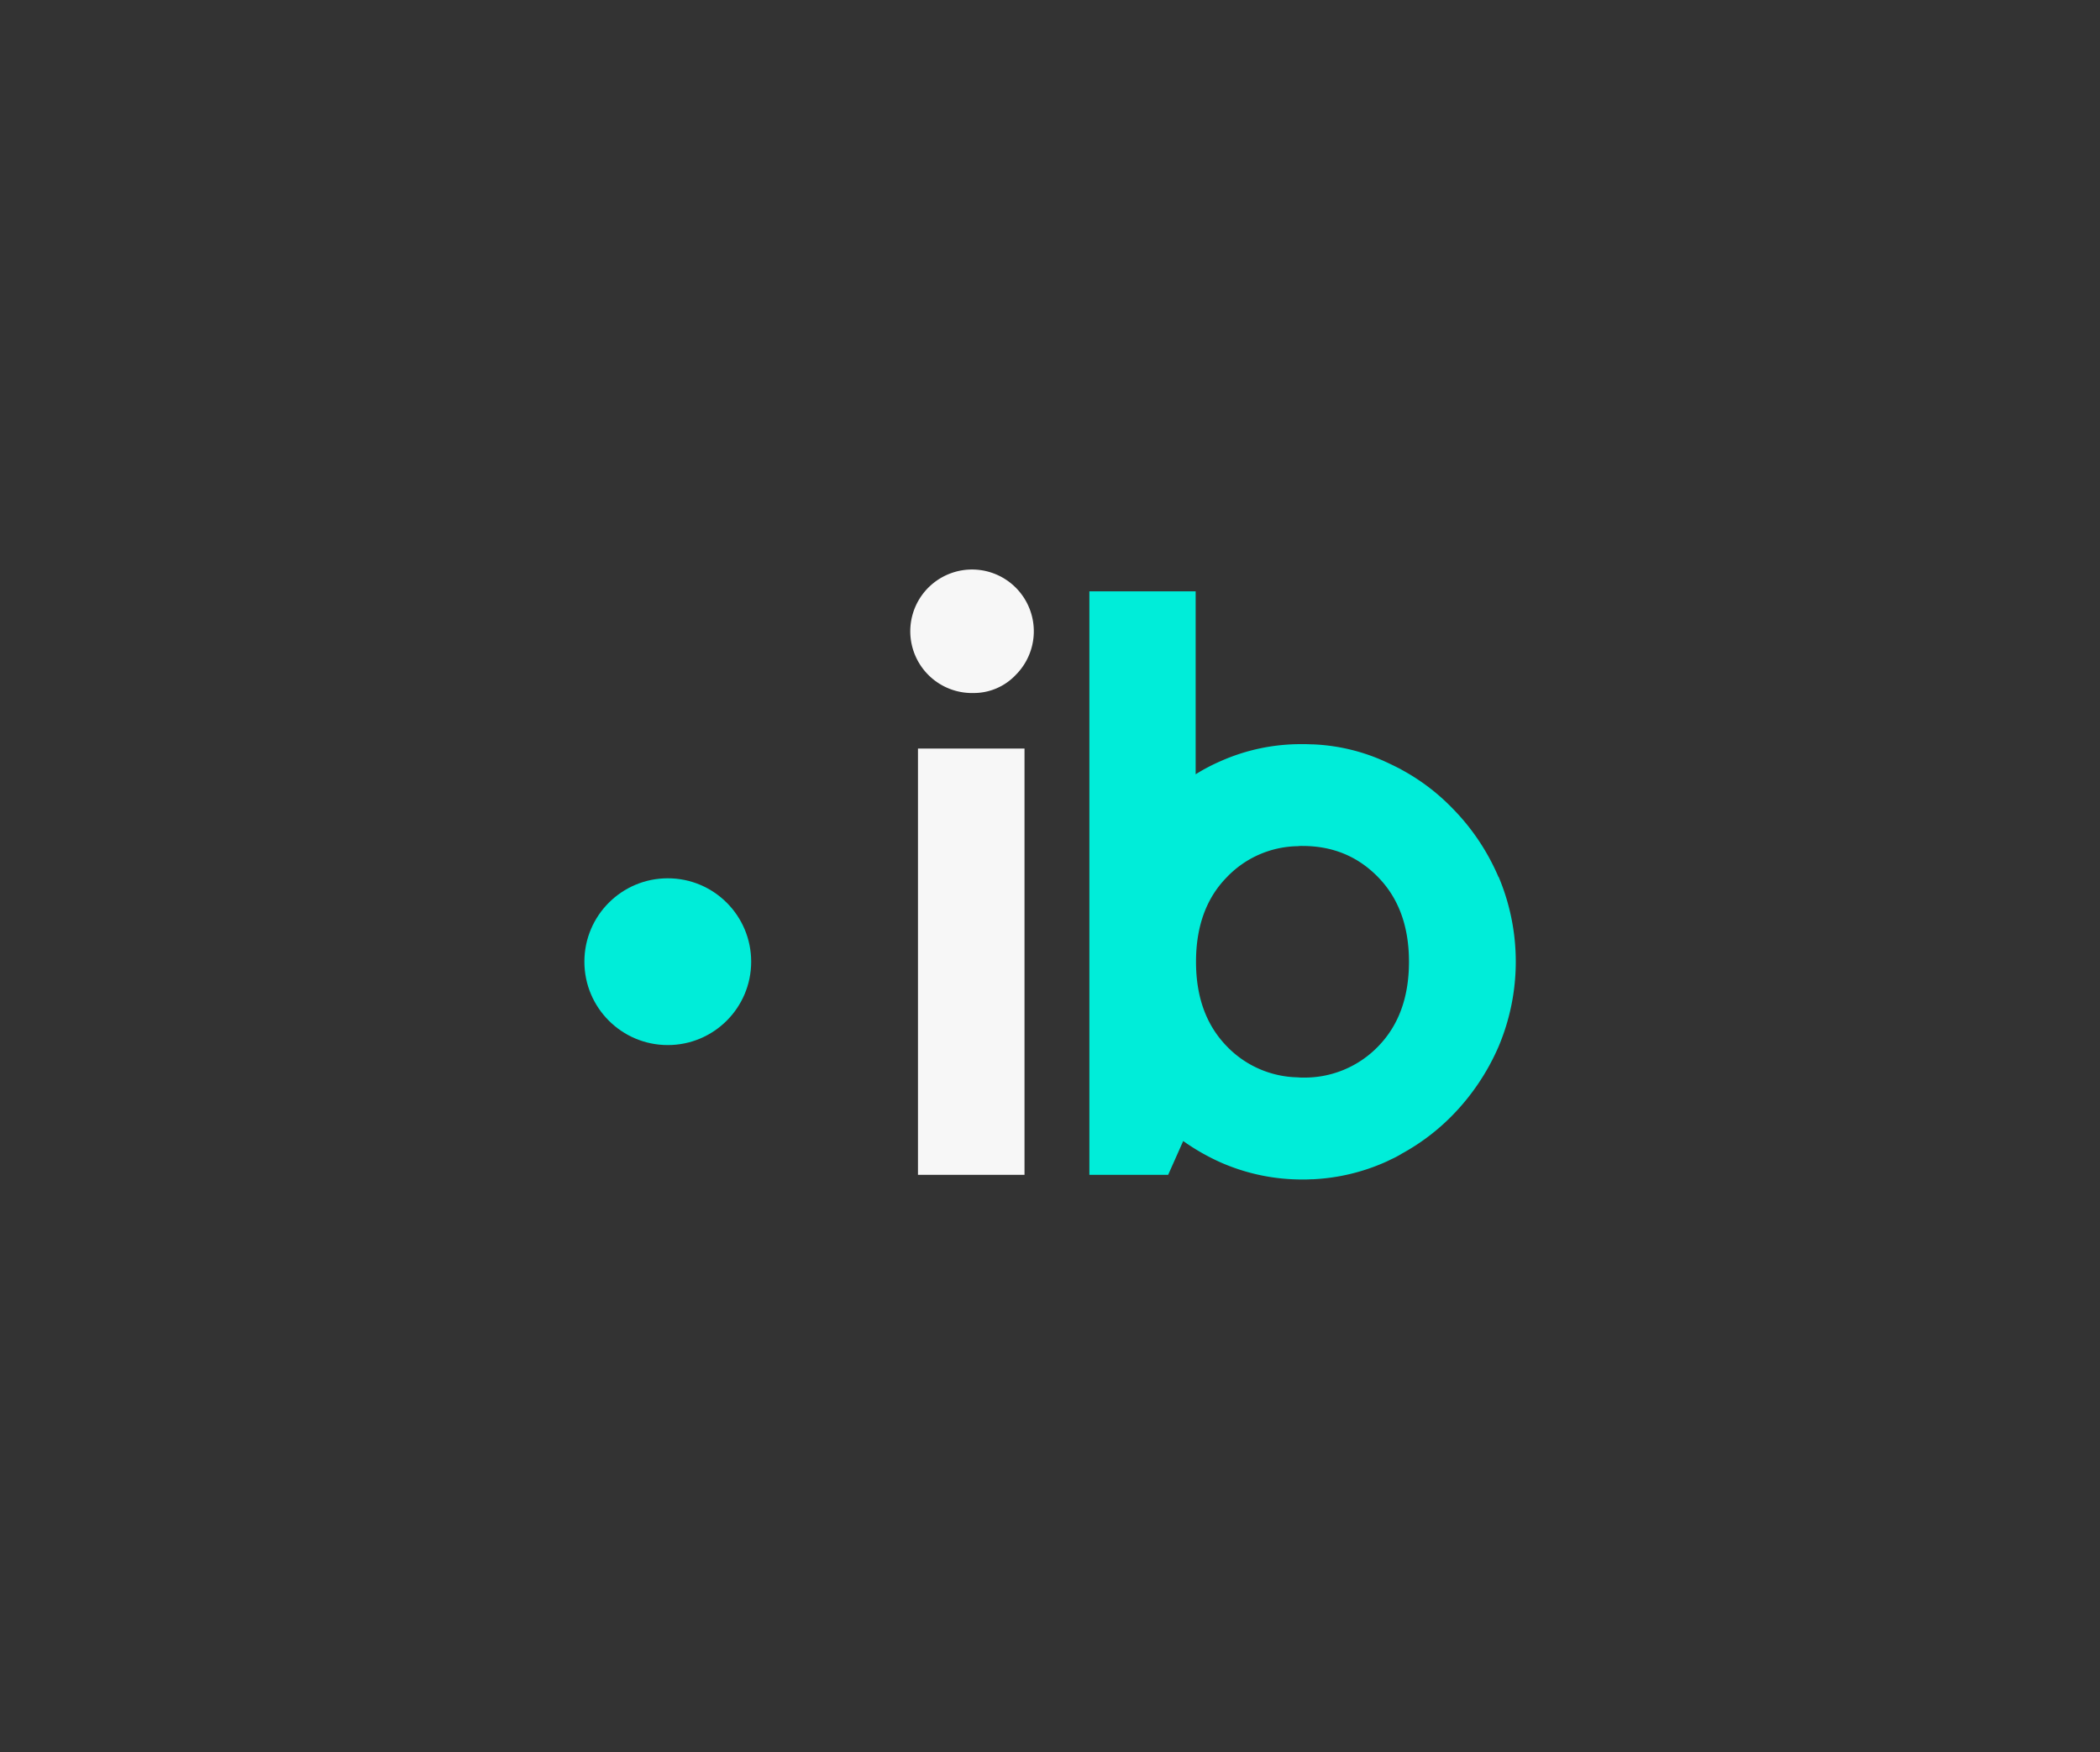
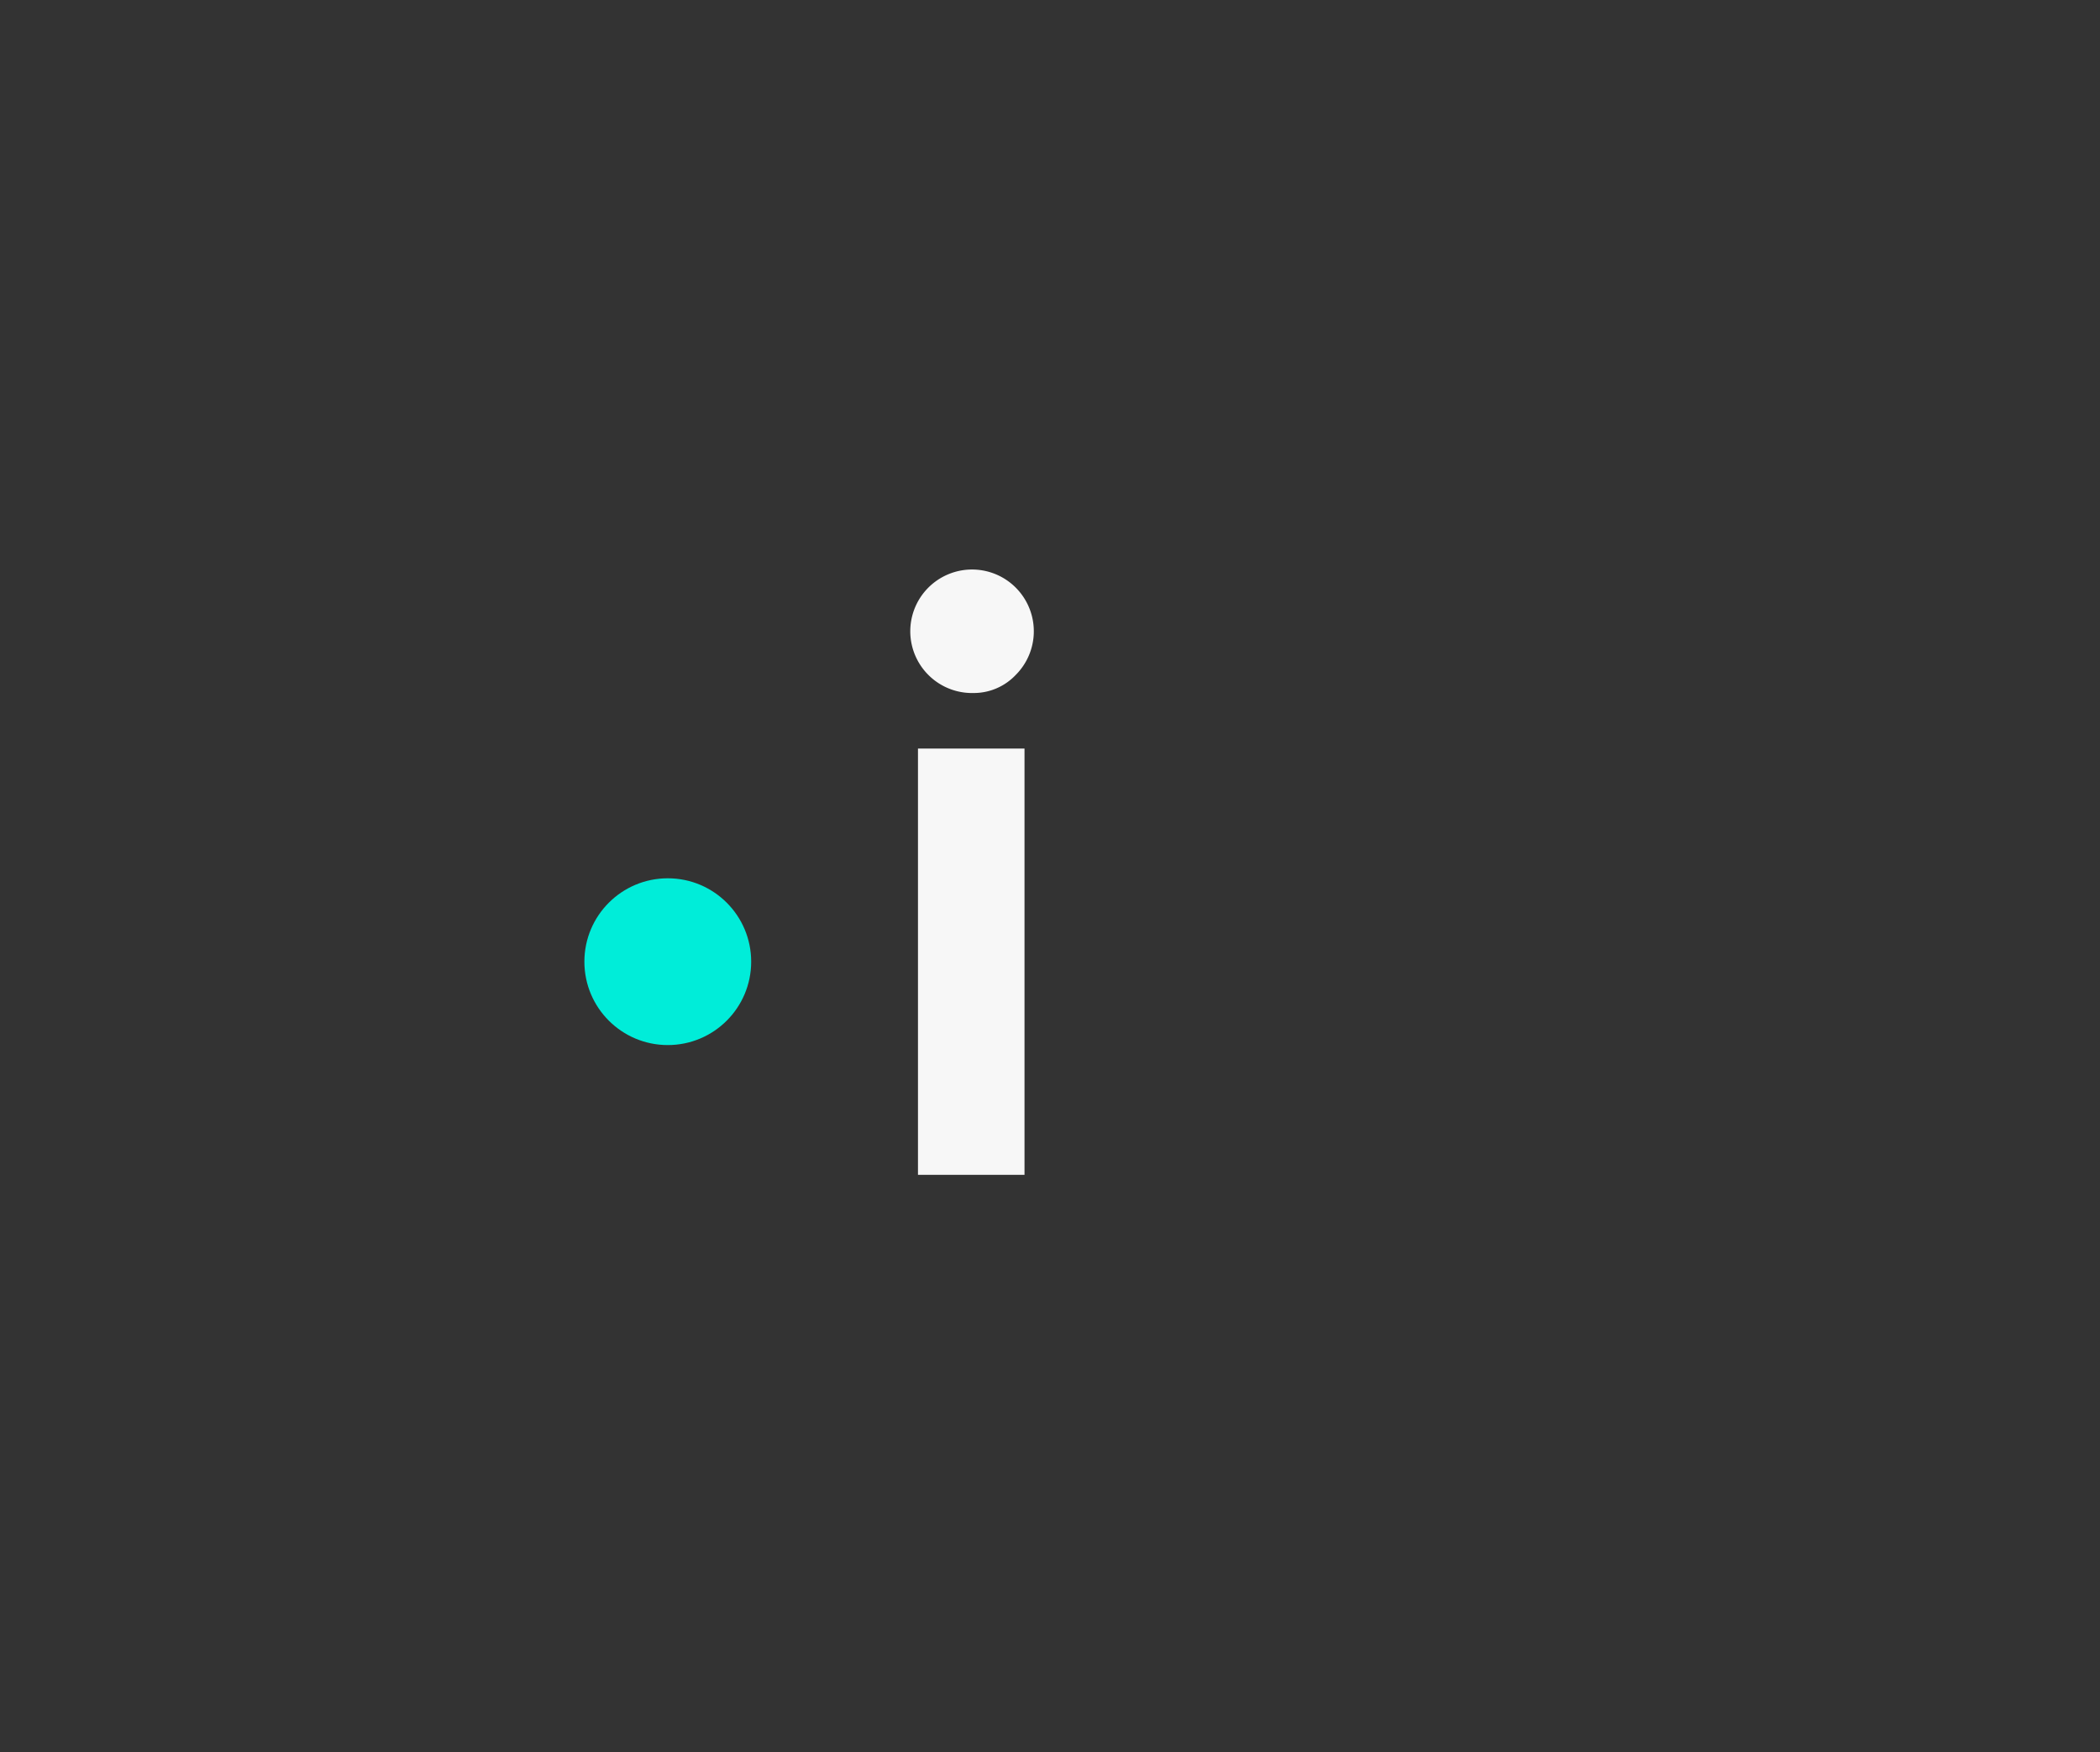
<svg xmlns="http://www.w3.org/2000/svg" viewBox="0 0 767 640">
  <rect x="0" y="0" width="767" height="640" fill="#333333" stroke="none" />
  <defs>
    <style>.cls-1{fill:#f7f7f7;}.cls-2{fill:#00edd9;}</style>
  </defs>
  <title>ib_full_color</title>
  <g id="Capa_1" data-name="Capa 1">
    <path class="cls-1" d="M355.58,253.15a22.56,22.56,0,1,1,15.4-6.6A21.1,21.1,0,0,1,355.58,253.15Zm18.61,176H335.28V273.45h38.91Z" />
    <circle class="cls-2" cx="243.9" cy="351.29" r="30.46" />
-     <path class="cls-2" d="M547.3,320.35a81.11,81.11,0,0,0-16.93-25.21,76.42,76.42,0,0,0-18.52-14c-.09-.09-.17-.09-.26-.17-1.94-1-3.89-1.95-5.92-2.88a70.61,70.61,0,0,0-26-6.18c-1,0-1.94-.08-2.87-.08h-1.1a72,72,0,0,0-30,6.26,69.13,69.13,0,0,0-9,4.74V216H397.88V429.16h28.77l5.5-12.36a79.81,79.81,0,0,0,13.62,7.79,73.44,73.44,0,0,0,30,6.26h1c1,0,1.95-.09,3-.09a73.71,73.71,0,0,0,26-6.17c1-.42,1.94-.93,2.88-1.36s2-1,3-1.6c.09,0,.17-.09.26-.17a78.45,78.45,0,0,0,18.52-14,83.14,83.14,0,0,0,16.93-25.21,79.74,79.74,0,0,0,0-61.94Zm-43.83,61.77a37.3,37.3,0,0,1-27.75,11.5,11.34,11.34,0,0,1-1.69-.08A36.92,36.92,0,0,1,448,382.12c-7.45-7.7-11.17-17.94-11.17-30.8s3.72-23.18,11.17-30.8A36.59,36.59,0,0,1,474,309.1a11.34,11.34,0,0,1,1.69-.08c11.08,0,20.3,3.8,27.75,11.5s11.17,17.94,11.17,30.8S510.91,374.42,503.47,382.12Z" />
  </g>
</svg>